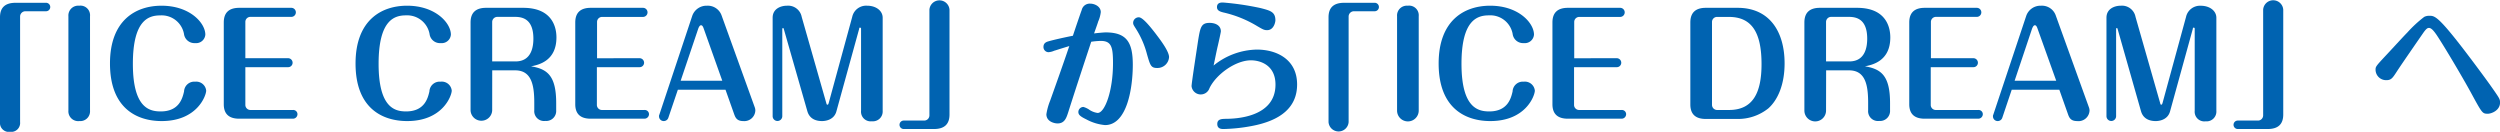
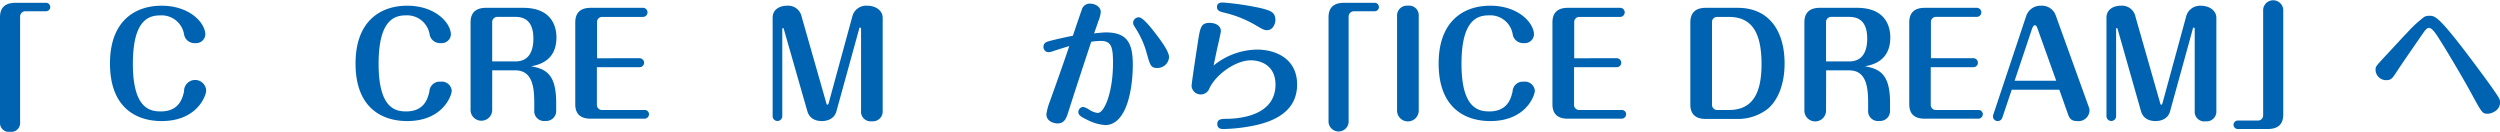
<svg xmlns="http://www.w3.org/2000/svg" viewBox="0 0 590.99 31.16">
  <defs>
    <style>.cls-1{fill:#0063b1;}</style>
  </defs>
  <g id="图层_2" data-name="图层 2">
    <g id="背景">
      <g id="ice_cream_to_ice_dream" data-name="ice cream to ice dream">
        <path class="cls-1" d="M10.83.66a1,1,0,0,1,1.05,1,1,1,0,0,1-1.05,1H5.94A1.26,1.26,0,0,0,4.75,3.86v25a2.11,2.11,0,0,1-2.34,2.31A2.12,2.12,0,0,1,0,28.85V4.09C0,1.88,1.12.66,3.7.66Z" />
-         <path class="cls-1" d="M21.28,26.14a2.31,2.31,0,0,1-2.51,2.48,2.32,2.32,0,0,1-2.6-2.48V3.83a2.32,2.32,0,0,1,2.54-2.48,2.27,2.27,0,0,1,2.57,2.48Z" />
-         <path class="cls-1" d="M48.74,21.42c0,1.16-2.11,7.2-10.53,7.2C32.47,28.62,26,25.71,26,15,26,4.75,32.14,1.35,38.18,1.35c6.73,0,10.36,4.1,10.36,6.84a2.18,2.18,0,0,1-2.41,2A2.49,2.49,0,0,1,43.49,8a5.36,5.36,0,0,0-5.57-4.36c-2.71,0-6.51,1-6.51,11.45S35.34,26.34,38,26.34c4.39,0,5.15-3.17,5.51-4.72a2.42,2.42,0,0,1,2.64-2.31A2.36,2.36,0,0,1,48.74,21.42Z" />
-         <path class="cls-1" d="M68.08,13.76a1.07,1.07,0,0,1,1.09,1.06,1.05,1.05,0,0,1-1.09,1.06H58v8.94A1.2,1.2,0,0,0,59.17,26H69.23a1,1,0,0,1,1.09,1,1.07,1.07,0,0,1-1.09,1.06H56.56c-2.51,0-3.66-1.19-3.66-3.43V5.31c0-2.27,1.18-3.46,3.66-3.46H68.87a1.07,1.07,0,1,1,0,2.14h-9.7A1.19,1.19,0,0,0,58,5.15v8.61Z" />
+         <path class="cls-1" d="M48.74,21.42c0,1.16-2.11,7.2-10.53,7.2C32.47,28.62,26,25.71,26,15,26,4.75,32.14,1.35,38.18,1.35c6.73,0,10.36,4.1,10.36,6.84a2.18,2.18,0,0,1-2.41,2A2.49,2.49,0,0,1,43.49,8a5.36,5.36,0,0,0-5.57-4.36c-2.71,0-6.51,1-6.51,11.45S35.34,26.34,38,26.34c4.39,0,5.15-3.17,5.51-4.72A2.36,2.36,0,0,1,48.74,21.42Z" />
        <path class="cls-1" d="M106.79,21.42c0,1.16-2.11,7.2-10.53,7.2-5.74,0-12.21-2.91-12.21-13.6,0-10.27,6.14-13.67,12.18-13.67,6.73,0,10.36,4.1,10.36,6.84a2.18,2.18,0,0,1-2.41,2A2.48,2.48,0,0,1,101.54,8,5.38,5.38,0,0,0,96,3.63c-2.7,0-6.5,1-6.5,11.45S93.39,26.34,96,26.34c4.39,0,5.15-3.17,5.51-4.72a2.42,2.42,0,0,1,2.64-2.31A2.36,2.36,0,0,1,106.79,21.42Z" />
        <path class="cls-1" d="M116.35,26.14a2.56,2.56,0,0,1-5.11,0V5.31c0-2.27,1.19-3.46,3.66-3.46h8.78c7.26,0,7.86,5.11,7.86,7,0,5.64-4.33,6.5-6,6.83,3.9.63,5.94,2.28,5.94,8.68v1.72a2.36,2.36,0,0,1-2.57,2.51,2.32,2.32,0,0,1-2.61-2.51V24.26c0-4.32-.73-7.63-4.52-7.63h-5.42Zm0-11.62h5.52c3.86,0,4.22-3.63,4.22-5.38,0-4.35-2.24-5.15-4.29-5.15h-4.29a1.22,1.22,0,0,0-1.16,1.16Z" />
        <path class="cls-1" d="M151.17,13.76a1.07,1.07,0,0,1,1.09,1.06,1.05,1.05,0,0,1-1.09,1.06H141.1v8.94A1.2,1.2,0,0,0,142.26,26h10.07a1,1,0,0,1,1.09,1,1.08,1.08,0,0,1-1.09,1.06H139.65c-2.51,0-3.66-1.19-3.66-3.43V5.31c0-2.27,1.19-3.46,3.66-3.46H152A1.07,1.07,0,1,1,152,4h-9.7a1.19,1.19,0,0,0-1.16,1.16v8.61Z" />
-         <path class="cls-1" d="M158,27.82a1.14,1.14,0,0,1-1.09.8,1.11,1.11,0,0,1-1.12-1.13.66.66,0,0,1,.07-.36l7.79-23.4a3.57,3.57,0,0,1,3.49-2.38,3.47,3.47,0,0,1,3.47,2.38l7.79,21.58a2.3,2.3,0,0,1,.16.8,2.61,2.61,0,0,1-2.87,2.51c-1.58,0-1.88-.93-2.18-1.75l-2-5.65H160.24Zm2.91-8.74h9.83L166.38,6.83c-.19-.56-.36-.86-.66-.86s-.53.43-.69.9Z" />
        <path class="cls-1" d="M195.32,24.32c.07.24.1.43.27.43s.23-.1.33-.46L201.46,4A3.37,3.37,0,0,1,205,1.35c2.08,0,3.66,1.19,3.66,2.84v22a2.32,2.32,0,0,1-2.54,2.48,2.28,2.28,0,0,1-2.57-2.48V6.83c0-.13,0-.29-.23-.29s-.17.06-.23.33L197.73,26.3c-.62,2.32-3.13,2.32-3.4,2.32-2.8,0-3.33-1.85-3.49-2.38L185.29,6.87c0-.07-.07-.24-.2-.24s-.16.17-.16.27V27.46a1.14,1.14,0,1,1-2.28,0V4.19c0-2.18,2-2.84,3.37-2.84A3.27,3.27,0,0,1,189.52,4Z" />
-         <path class="cls-1" d="M213.64,30.5a1,1,0,1,1,0-2h4.88a1.23,1.23,0,0,0,1.19-1.19v-25a2.38,2.38,0,0,1,4.75,0V27.06c0,2.22-1.12,3.44-3.69,3.44Z" />
        <path class="cls-1" d="M261.36,7.66c5,0,6.43,2.37,6.43,7.65s-1.28,14.26-6.57,14.26a11.48,11.48,0,0,1-4.42-1.35c-1.42-.69-1.88-1.09-1.88-1.75a1.21,1.21,0,0,1,1.19-1.19,5.15,5.15,0,0,1,1.25.56,4.64,4.64,0,0,0,2.12.86c1.68,0,3.63-5.12,3.63-11.78,0-3.8-.37-5.25-2.91-5.25a18.06,18.06,0,0,0-2.24.2c-1.85,5.61-3.7,11.19-5.48,16.8-.4,1.22-.83,2.51-2.48,2.51-.76,0-2.64-.43-2.64-2.18a14.43,14.43,0,0,1,.89-3.2c1.26-3.53,2.81-7.86,4.53-12.91-2.84.86-3.17,1-3.54,1.09a4.19,4.19,0,0,1-1.38.36,1.22,1.22,0,0,1-1.19-1.25c0-1,.82-1.22,1.29-1.35,1.15-.33,3.63-.89,5.67-1.29.33-1,1.75-5.22,2.08-6.07a1.94,1.94,0,0,1,2-1.52c1.09,0,2.51.69,2.51,2a7.54,7.54,0,0,1-.63,2.27c0,.13-.82,2.35-.95,2.78C259.11,7.82,261,7.66,261.36,7.66Zm12,.53c1.12,1.45,3,4,3,5.31a2.74,2.74,0,0,1-2.81,2.57c-1.48,0-1.65-.62-2.41-3.26a21,21,0,0,0-2.57-5.94c-.63-1-.7-1.09-.7-1.52a1.33,1.33,0,0,1,1.36-1.26C270.2,4.09,272.22,6.7,273.37,8.19Z" />
        <path class="cls-1" d="M297.13,11.72c4.52,0,9.5,2.21,9.5,8.25,0,5.41-3.89,8.55-10.79,9.83a40,40,0,0,1-6.6.7c-.43,0-1.48,0-1.48-1.19s1.09-1.19,1.94-1.22c2.31,0,11.82-.3,11.82-8.09,0-4.65-3.63-5.74-5.81-5.74-3.6,0-8.22,3.3-9.8,6.6a2.18,2.18,0,0,1-4.23-.5c0-.75,1.36-9.44,1.52-10.59.53-3.3.73-4.36,2.74-4.36,1.42,0,2.67.63,2.67,2,0,.23-.62,3-.72,3.4-.37,1.58-.63,3-1,4.68A16.66,16.66,0,0,1,297.13,11.72Zm2.41-4.59c-.69,0-1-.17-2.28-.92a26.93,26.93,0,0,0-8.08-3.27c-.63-.17-1.49-.37-1.49-1.26,0-1.09,1-1.09,1.39-1.09A67.32,67.32,0,0,1,298,1.91c2.31.6,3.5.9,3.5,2.91C301.49,5.25,301.12,7.13,299.54,7.13Z" />
        <path class="cls-1" d="M324.92.66a1,1,0,0,1,1.05,1,1,1,0,0,1-1.05,1H320a1.26,1.26,0,0,0-1.19,1.19v25a2.38,2.38,0,0,1-4.75,0V4.09c0-2.21,1.12-3.43,3.7-3.43Z" />
        <path class="cls-1" d="M335.38,26.14a2.56,2.56,0,0,1-5.12,0V3.83a2.32,2.32,0,0,1,2.54-2.48,2.28,2.28,0,0,1,2.58,2.48Z" />
        <path class="cls-1" d="M362.83,21.42c0,1.16-2.11,7.2-10.53,7.2-5.74,0-12.21-2.91-12.21-13.6,0-10.27,6.14-13.67,12.18-13.67,6.73,0,10.36,4.1,10.36,6.84a2.18,2.18,0,0,1-2.41,2A2.49,2.49,0,0,1,357.58,8,5.36,5.36,0,0,0,352,3.63c-2.71,0-6.51,1-6.51,11.45s3.93,11.26,6.57,11.26c4.39,0,5.15-3.17,5.51-4.72a2.42,2.42,0,0,1,2.64-2.31A2.36,2.36,0,0,1,362.83,21.42Z" />
        <path class="cls-1" d="M382.17,13.76a1.07,1.07,0,0,1,1.09,1.06,1.05,1.05,0,0,1-1.09,1.06H372.1v8.94A1.2,1.2,0,0,0,373.26,26h10.06a1,1,0,0,1,1.09,1,1.07,1.07,0,0,1-1.09,1.06H370.65c-2.51,0-3.66-1.19-3.66-3.43V5.31c0-2.27,1.18-3.46,3.66-3.46H383A1.07,1.07,0,1,1,383,4h-9.7a1.19,1.19,0,0,0-1.16,1.16v8.61Z" />
        <path class="cls-1" d="M410.78,1.85c7.62,0,11.09,5.74,11.09,13.13,0,5-1.59,8.62-3.83,10.63a11.47,11.47,0,0,1-7.29,2.51h-7.5c-2.5,0-3.66-1.19-3.66-3.43V5.31c0-2.27,1.19-3.46,3.66-3.46ZM405.86,4a1.19,1.19,0,0,0-1.15,1.16V24.82A1.22,1.22,0,0,0,405.86,26h2.87c5.65,0,7.69-4.06,7.69-10.83C416.42,7.72,414.15,4,408.7,4Z" />
        <path class="cls-1" d="M431.67,26.14a2.56,2.56,0,0,1-5.12,0V5.31c0-2.27,1.19-3.46,3.66-3.46H439c7.26,0,7.86,5.11,7.86,7,0,5.64-4.33,6.5-6,6.83,3.9.63,5.94,2.28,5.94,8.68v1.72a2.36,2.36,0,0,1-2.57,2.51,2.32,2.32,0,0,1-2.61-2.51V24.26c0-4.32-.72-7.63-4.52-7.63h-5.41Zm0-11.62h5.51c3.86,0,4.22-3.63,4.22-5.38,0-4.35-2.24-5.15-4.29-5.15h-4.29a1.21,1.21,0,0,0-1.15,1.16Z" />
        <path class="cls-1" d="M466.48,13.76a1.07,1.07,0,0,1,1.09,1.06,1.05,1.05,0,0,1-1.09,1.06H456.42v8.94A1.19,1.19,0,0,0,457.57,26h10.07a1,1,0,0,1,1.09,1,1.08,1.08,0,0,1-1.09,1.06H455c-2.5,0-3.66-1.19-3.66-3.43V5.31c0-2.27,1.19-3.46,3.66-3.46h12.31a1.07,1.07,0,1,1,0,2.14h-9.7a1.19,1.19,0,0,0-1.15,1.16v8.61Z" />
        <path class="cls-1" d="M473.34,27.82a1.14,1.14,0,0,1-1.09.8,1.11,1.11,0,0,1-1.12-1.13.66.66,0,0,1,.07-.36L479,3.73a3.57,3.57,0,0,1,3.5-2.38A3.46,3.46,0,0,1,486,3.73l7.79,21.58a2.37,2.37,0,0,1,.17.8A2.62,2.62,0,0,1,491,28.62c-1.59,0-1.89-.93-2.18-1.75l-2-5.65H475.56Zm2.91-8.74h9.83L481.69,6.83c-.19-.56-.36-.86-.66-.86s-.52.43-.69.9Z" />
        <path class="cls-1" d="M510.64,24.32c.06.24.1.43.26.43s.23-.1.33-.46L516.77,4a3.38,3.38,0,0,1,3.5-2.64c2.08,0,3.67,1.19,3.67,2.84v22a2.32,2.32,0,0,1-2.54,2.48,2.28,2.28,0,0,1-2.58-2.48V6.83c0-.13,0-.29-.23-.29s-.17.06-.23.33L513,26.3c-.62,2.32-3.13,2.32-3.39,2.32-2.81,0-3.34-1.85-3.5-2.38L500.6,6.87c0-.07-.06-.24-.2-.24s-.16.17-.16.27V27.46a1.14,1.14,0,1,1-2.28,0V4.19c0-2.18,2-2.84,3.37-2.84A3.26,3.26,0,0,1,504.83,4Z" />
        <path class="cls-1" d="M529,30.5a1,1,0,1,1,0-2h4.88A1.23,1.23,0,0,0,535,27.29v-25a2.38,2.38,0,0,1,4.75,0V27.06c0,2.22-1.12,3.44-3.69,3.44Z" />
        <path class="cls-1" d="M584,21.68c-1.91-3.49-6.17-10.69-8-13.43-.4-.56-1.13-1.65-1.79-1.65-.36,0-.66.17-1.42,1.26-2.07,3-4.85,7-6.1,8.91-1.09,1.68-1.39,2.18-2.58,2.18a2.49,2.49,0,0,1-2.54-2.48c0-.73.14-.89,2.51-3.43.79-.83,4.26-4.62,5-5.35a28.68,28.68,0,0,1,4-3.7,2.61,2.61,0,0,1,1.19-.26c1.42,0,2.24,0,11.19,12,1.45,1.95,2.9,3.9,4.26,5.87,1.18,1.72,1.28,1.92,1.28,2.65,0,1.84-2,2.64-2.93,2.64C586.8,26.87,586.77,26.77,584,21.68Z" />
      </g>
    </g>
  </g>
</svg>